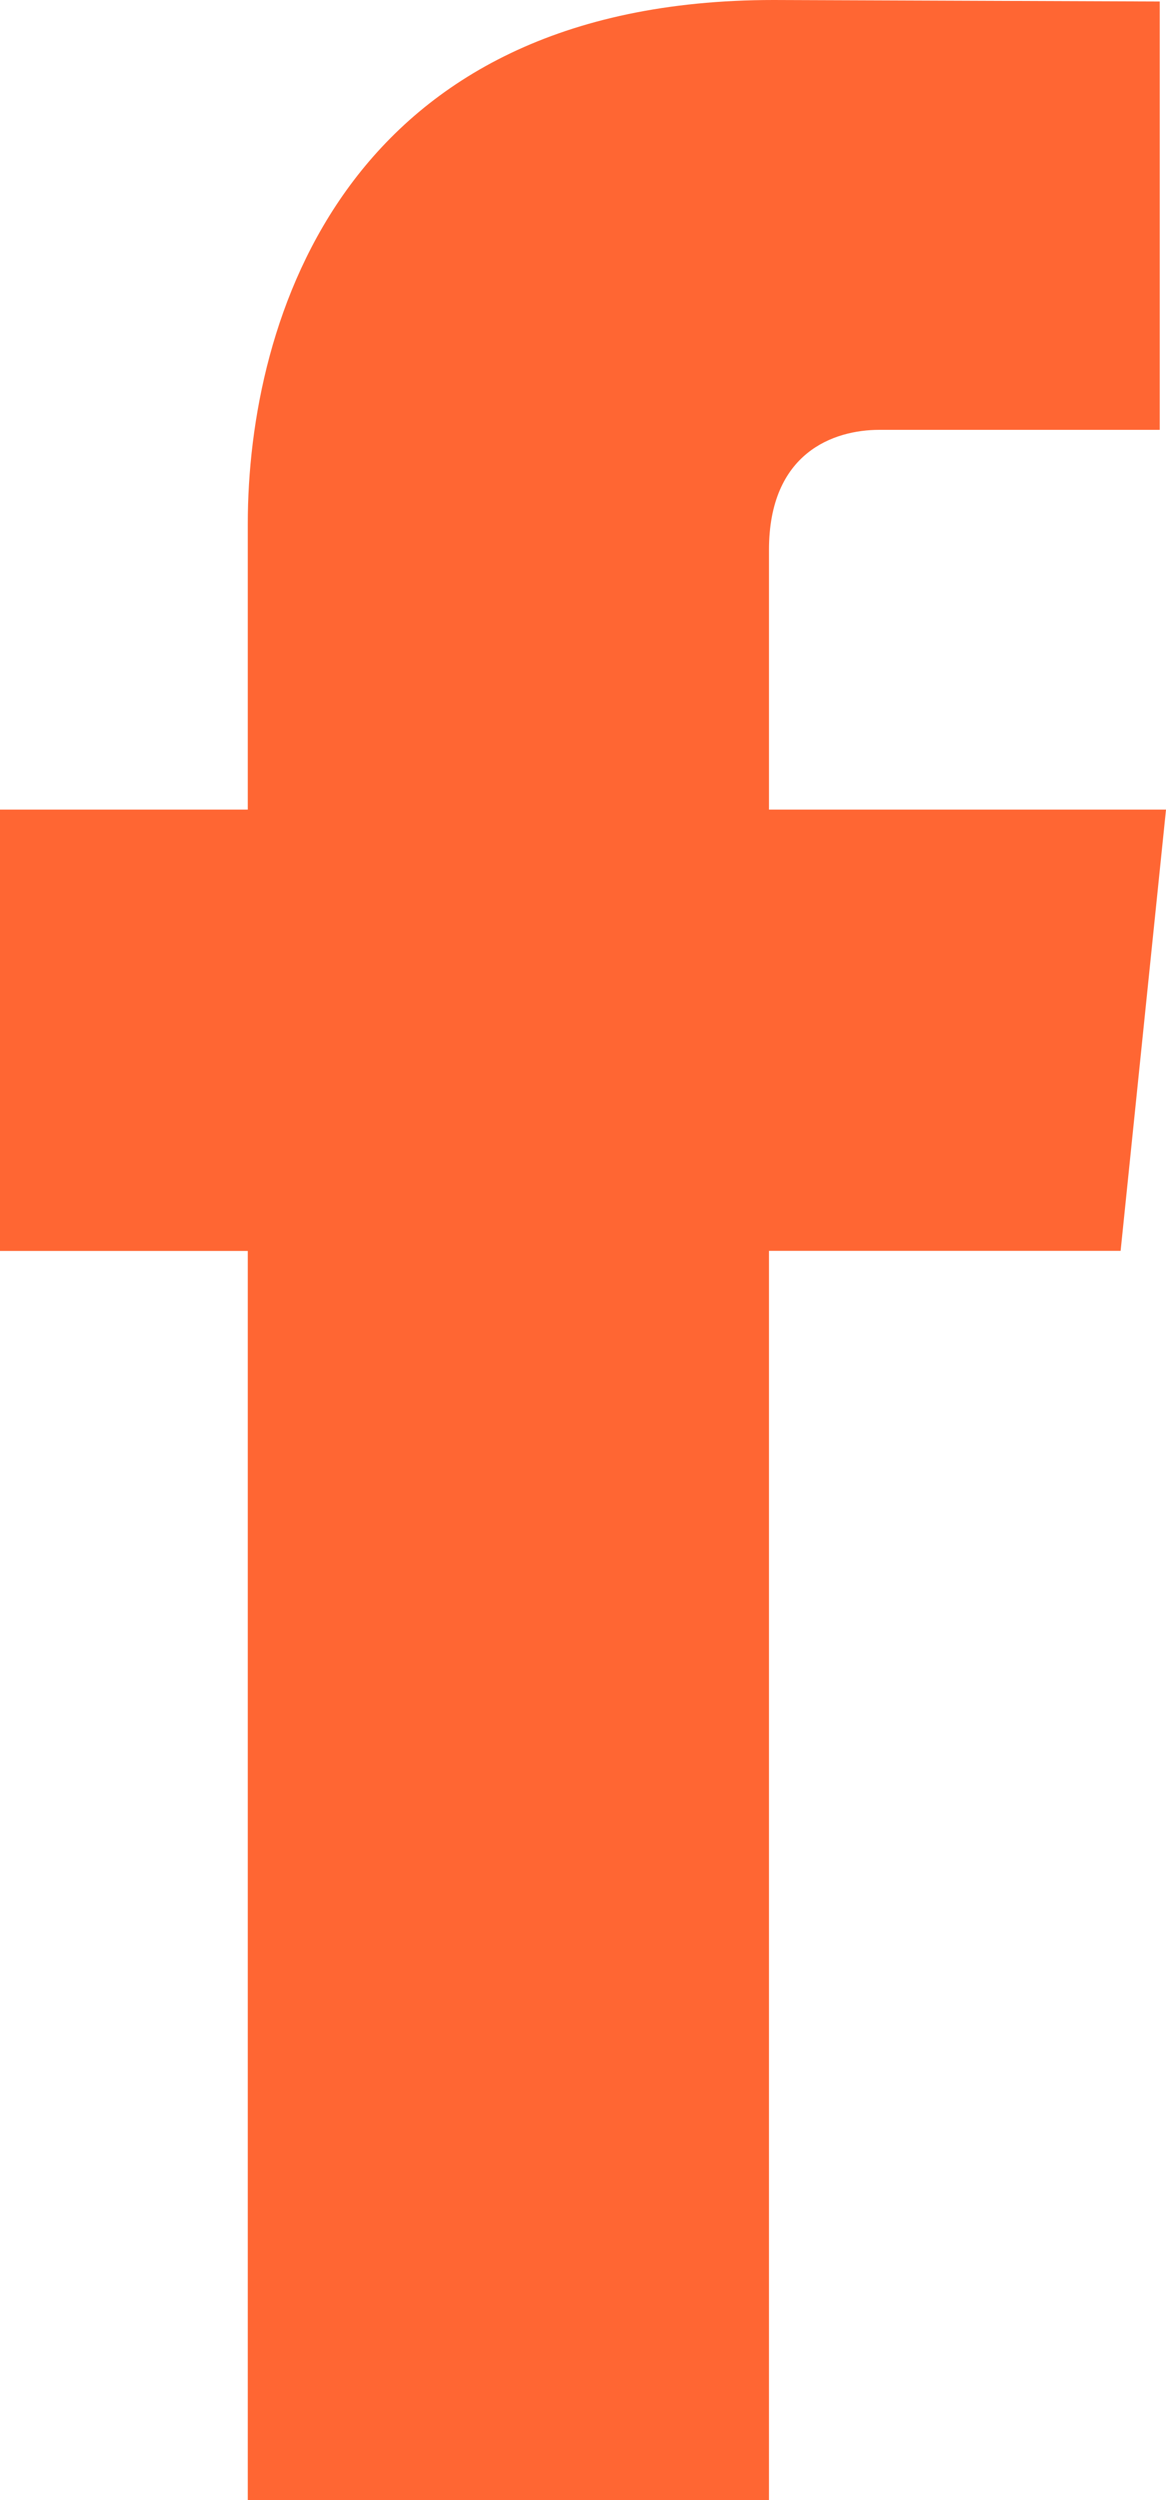
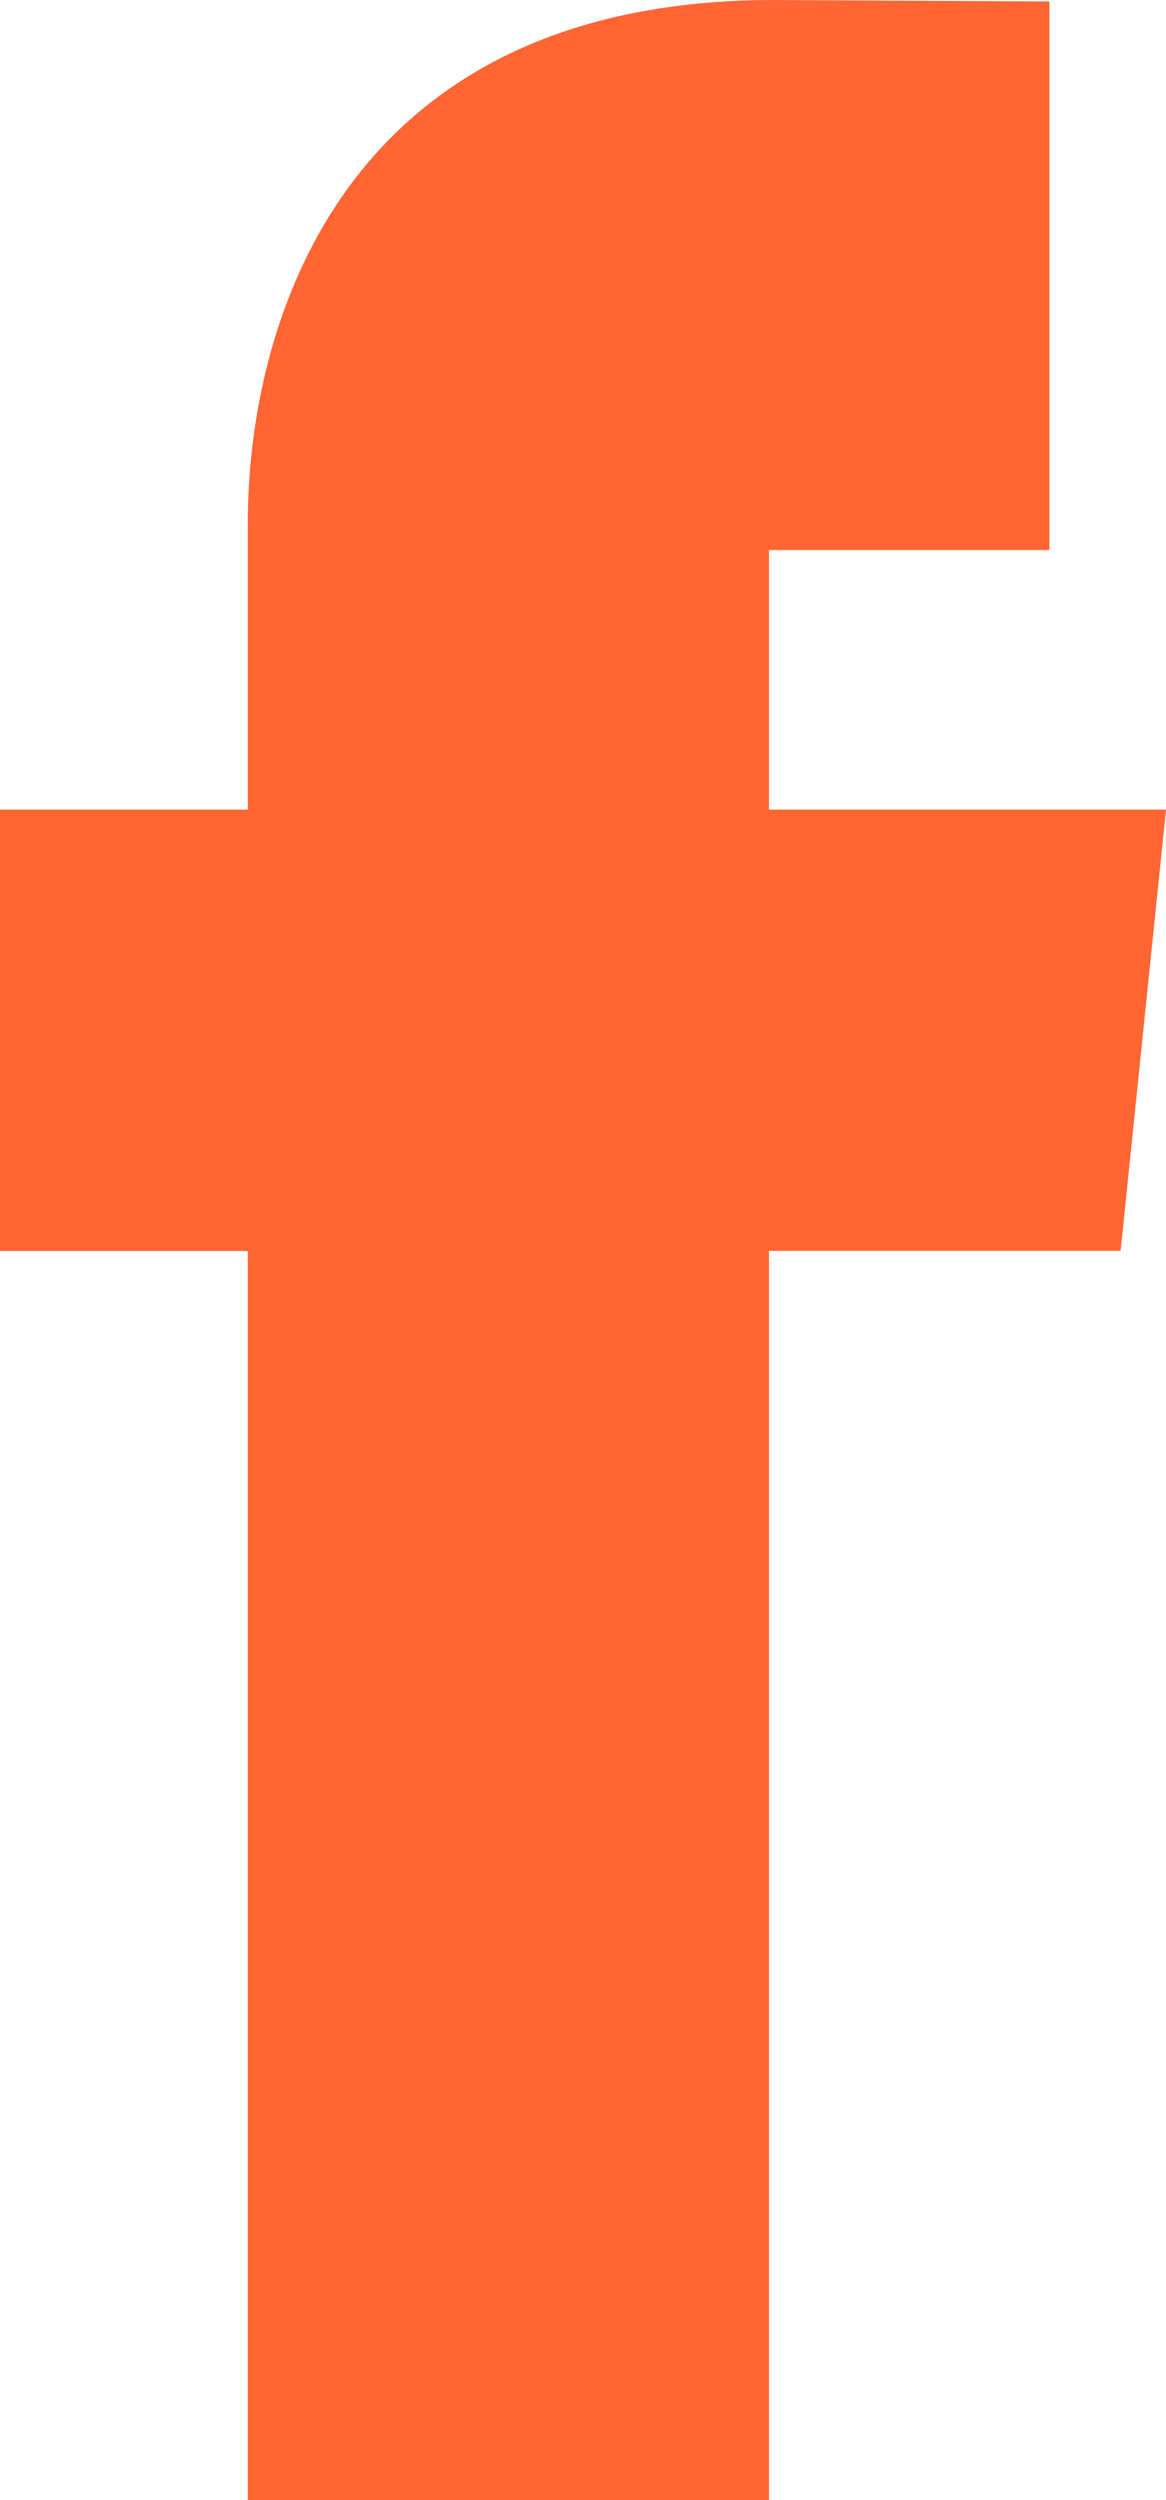
<svg xmlns="http://www.w3.org/2000/svg" width="14" height="30" viewBox="0 0 14 30">
-   <path fill="#F63" d="M14 9.715H9.233V6.6c0-1.17.778-1.442 1.325-1.442h3.367V.018L9.29 0C4.144 0 2.975 3.835 2.975 6.287v3.428H0v5.296h2.975V30h6.258V15.01h4.222L14 9.716z" />
+   <path fill="#F63" d="M14 9.715H9.233V6.6h3.367V.018L9.29 0C4.144 0 2.975 3.835 2.975 6.287v3.428H0v5.296h2.975V30h6.258V15.01h4.222L14 9.716z" />
</svg>